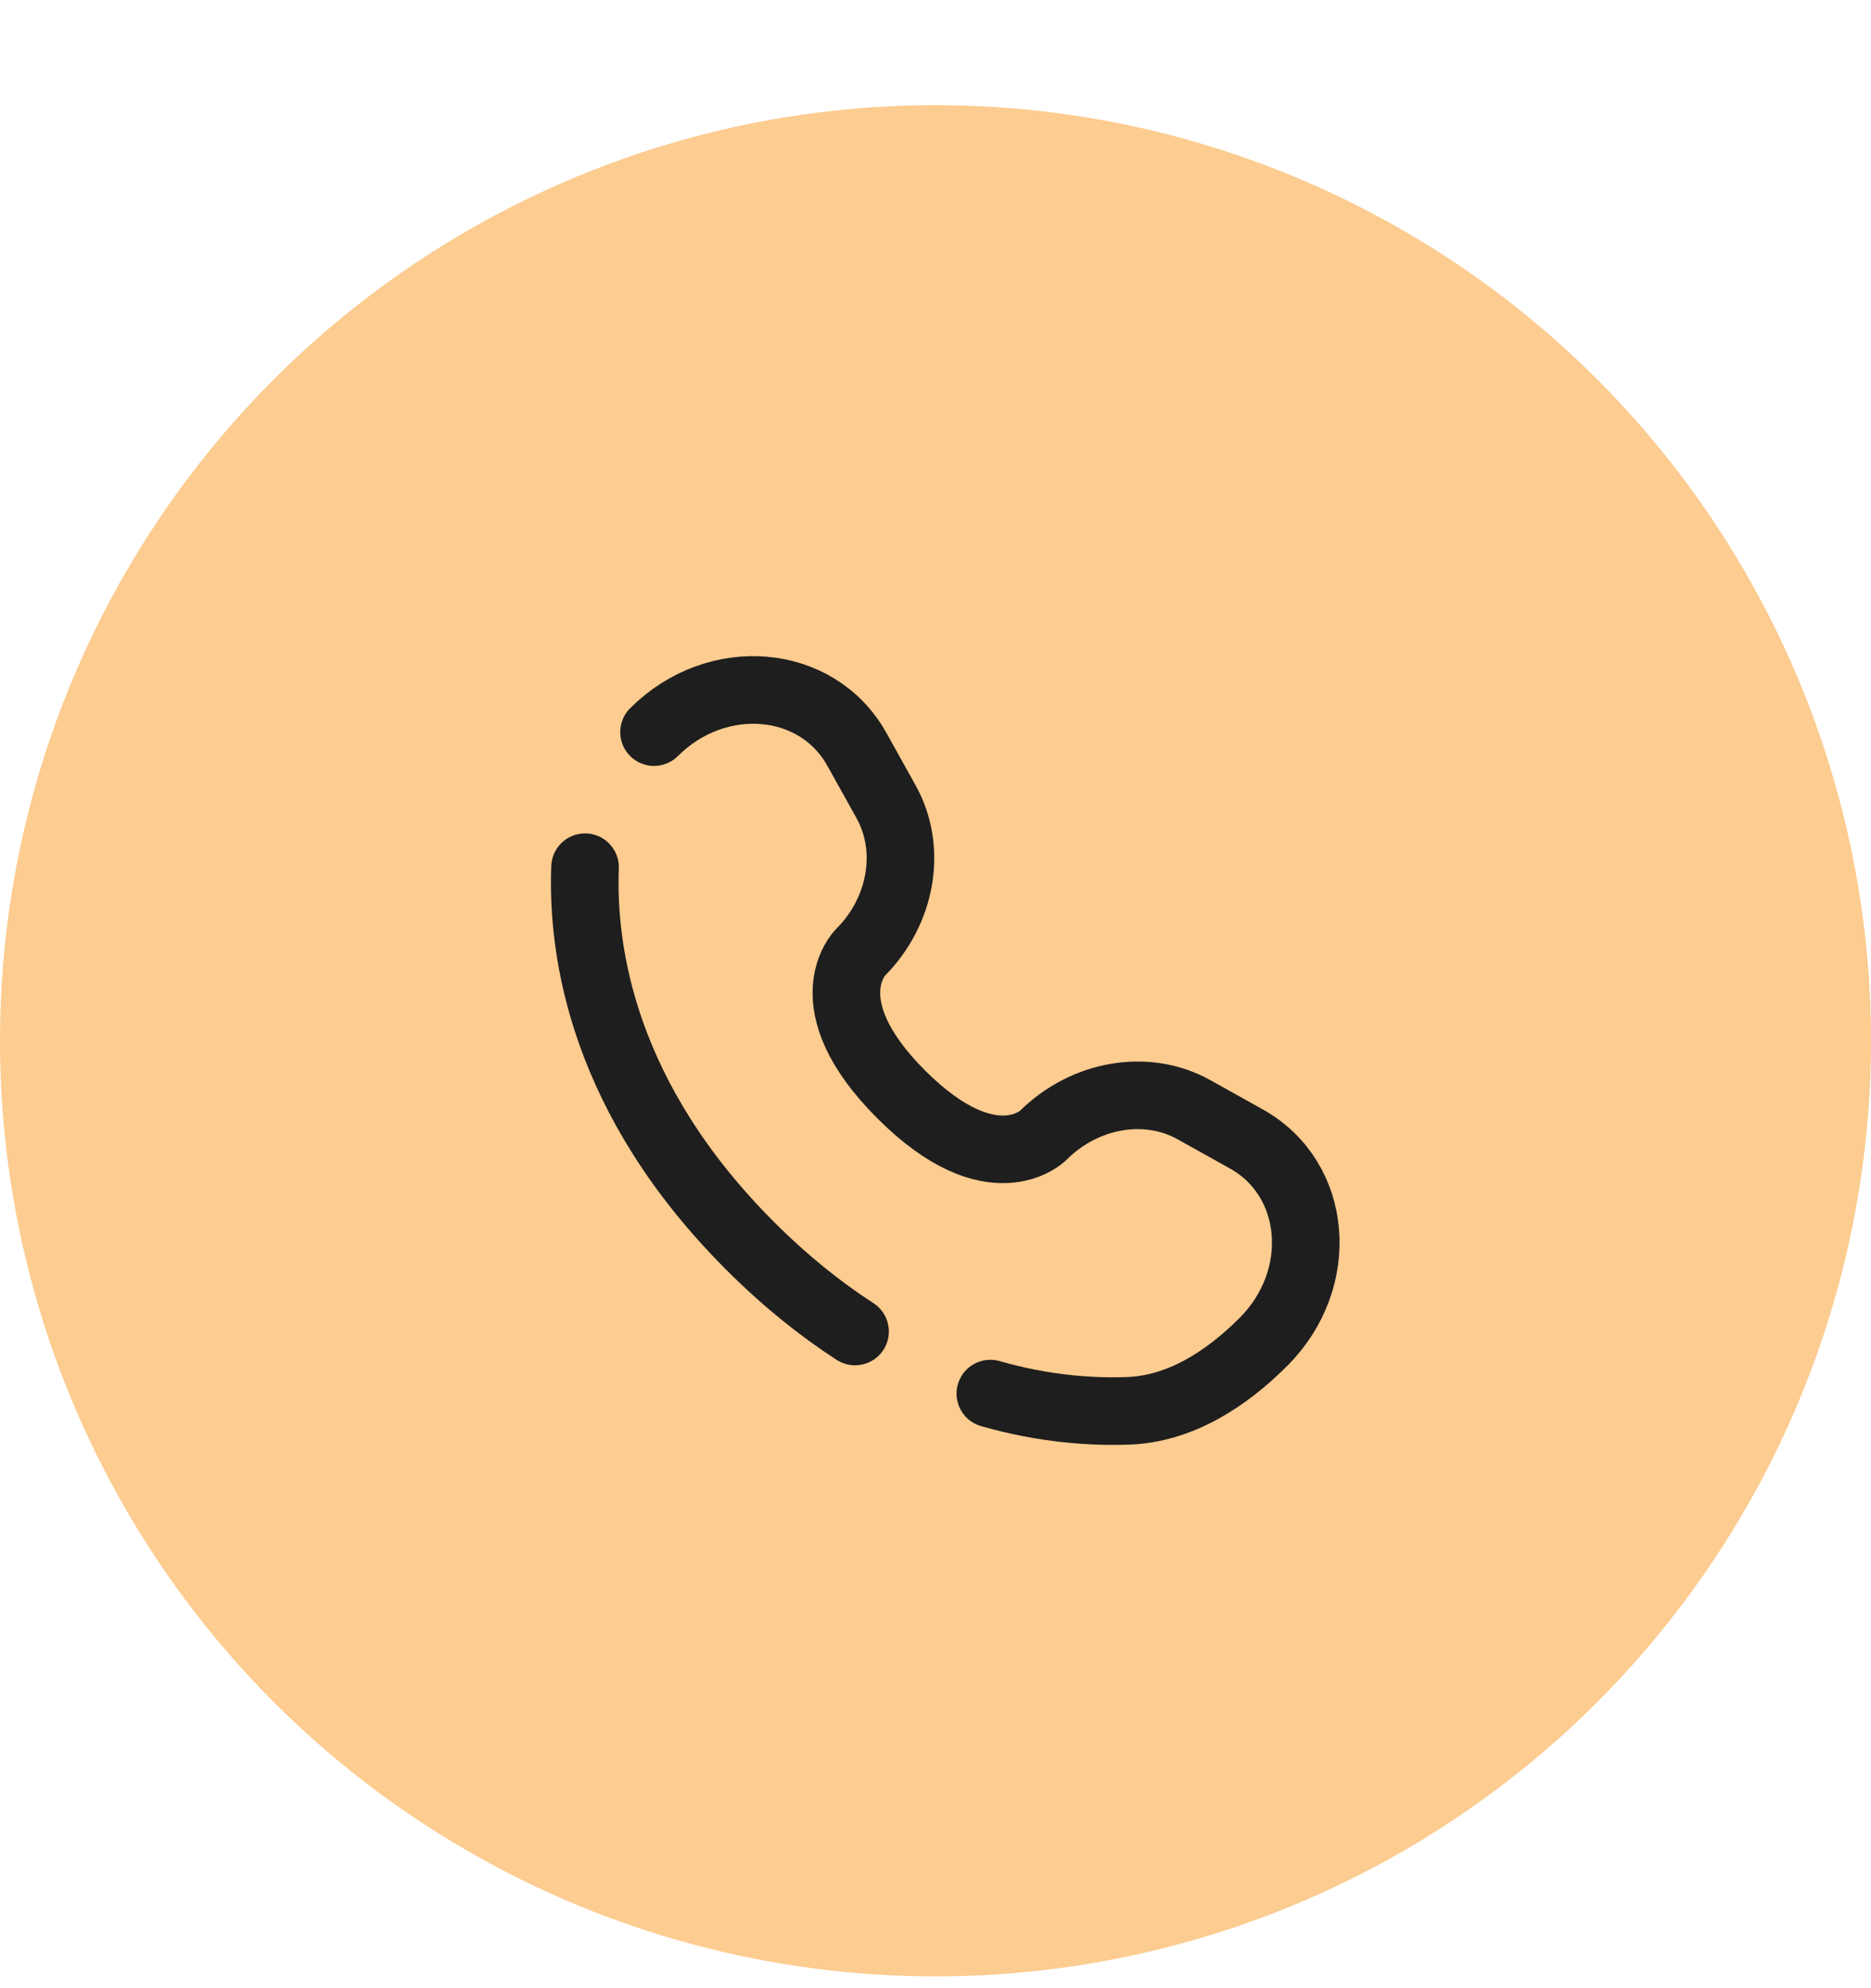
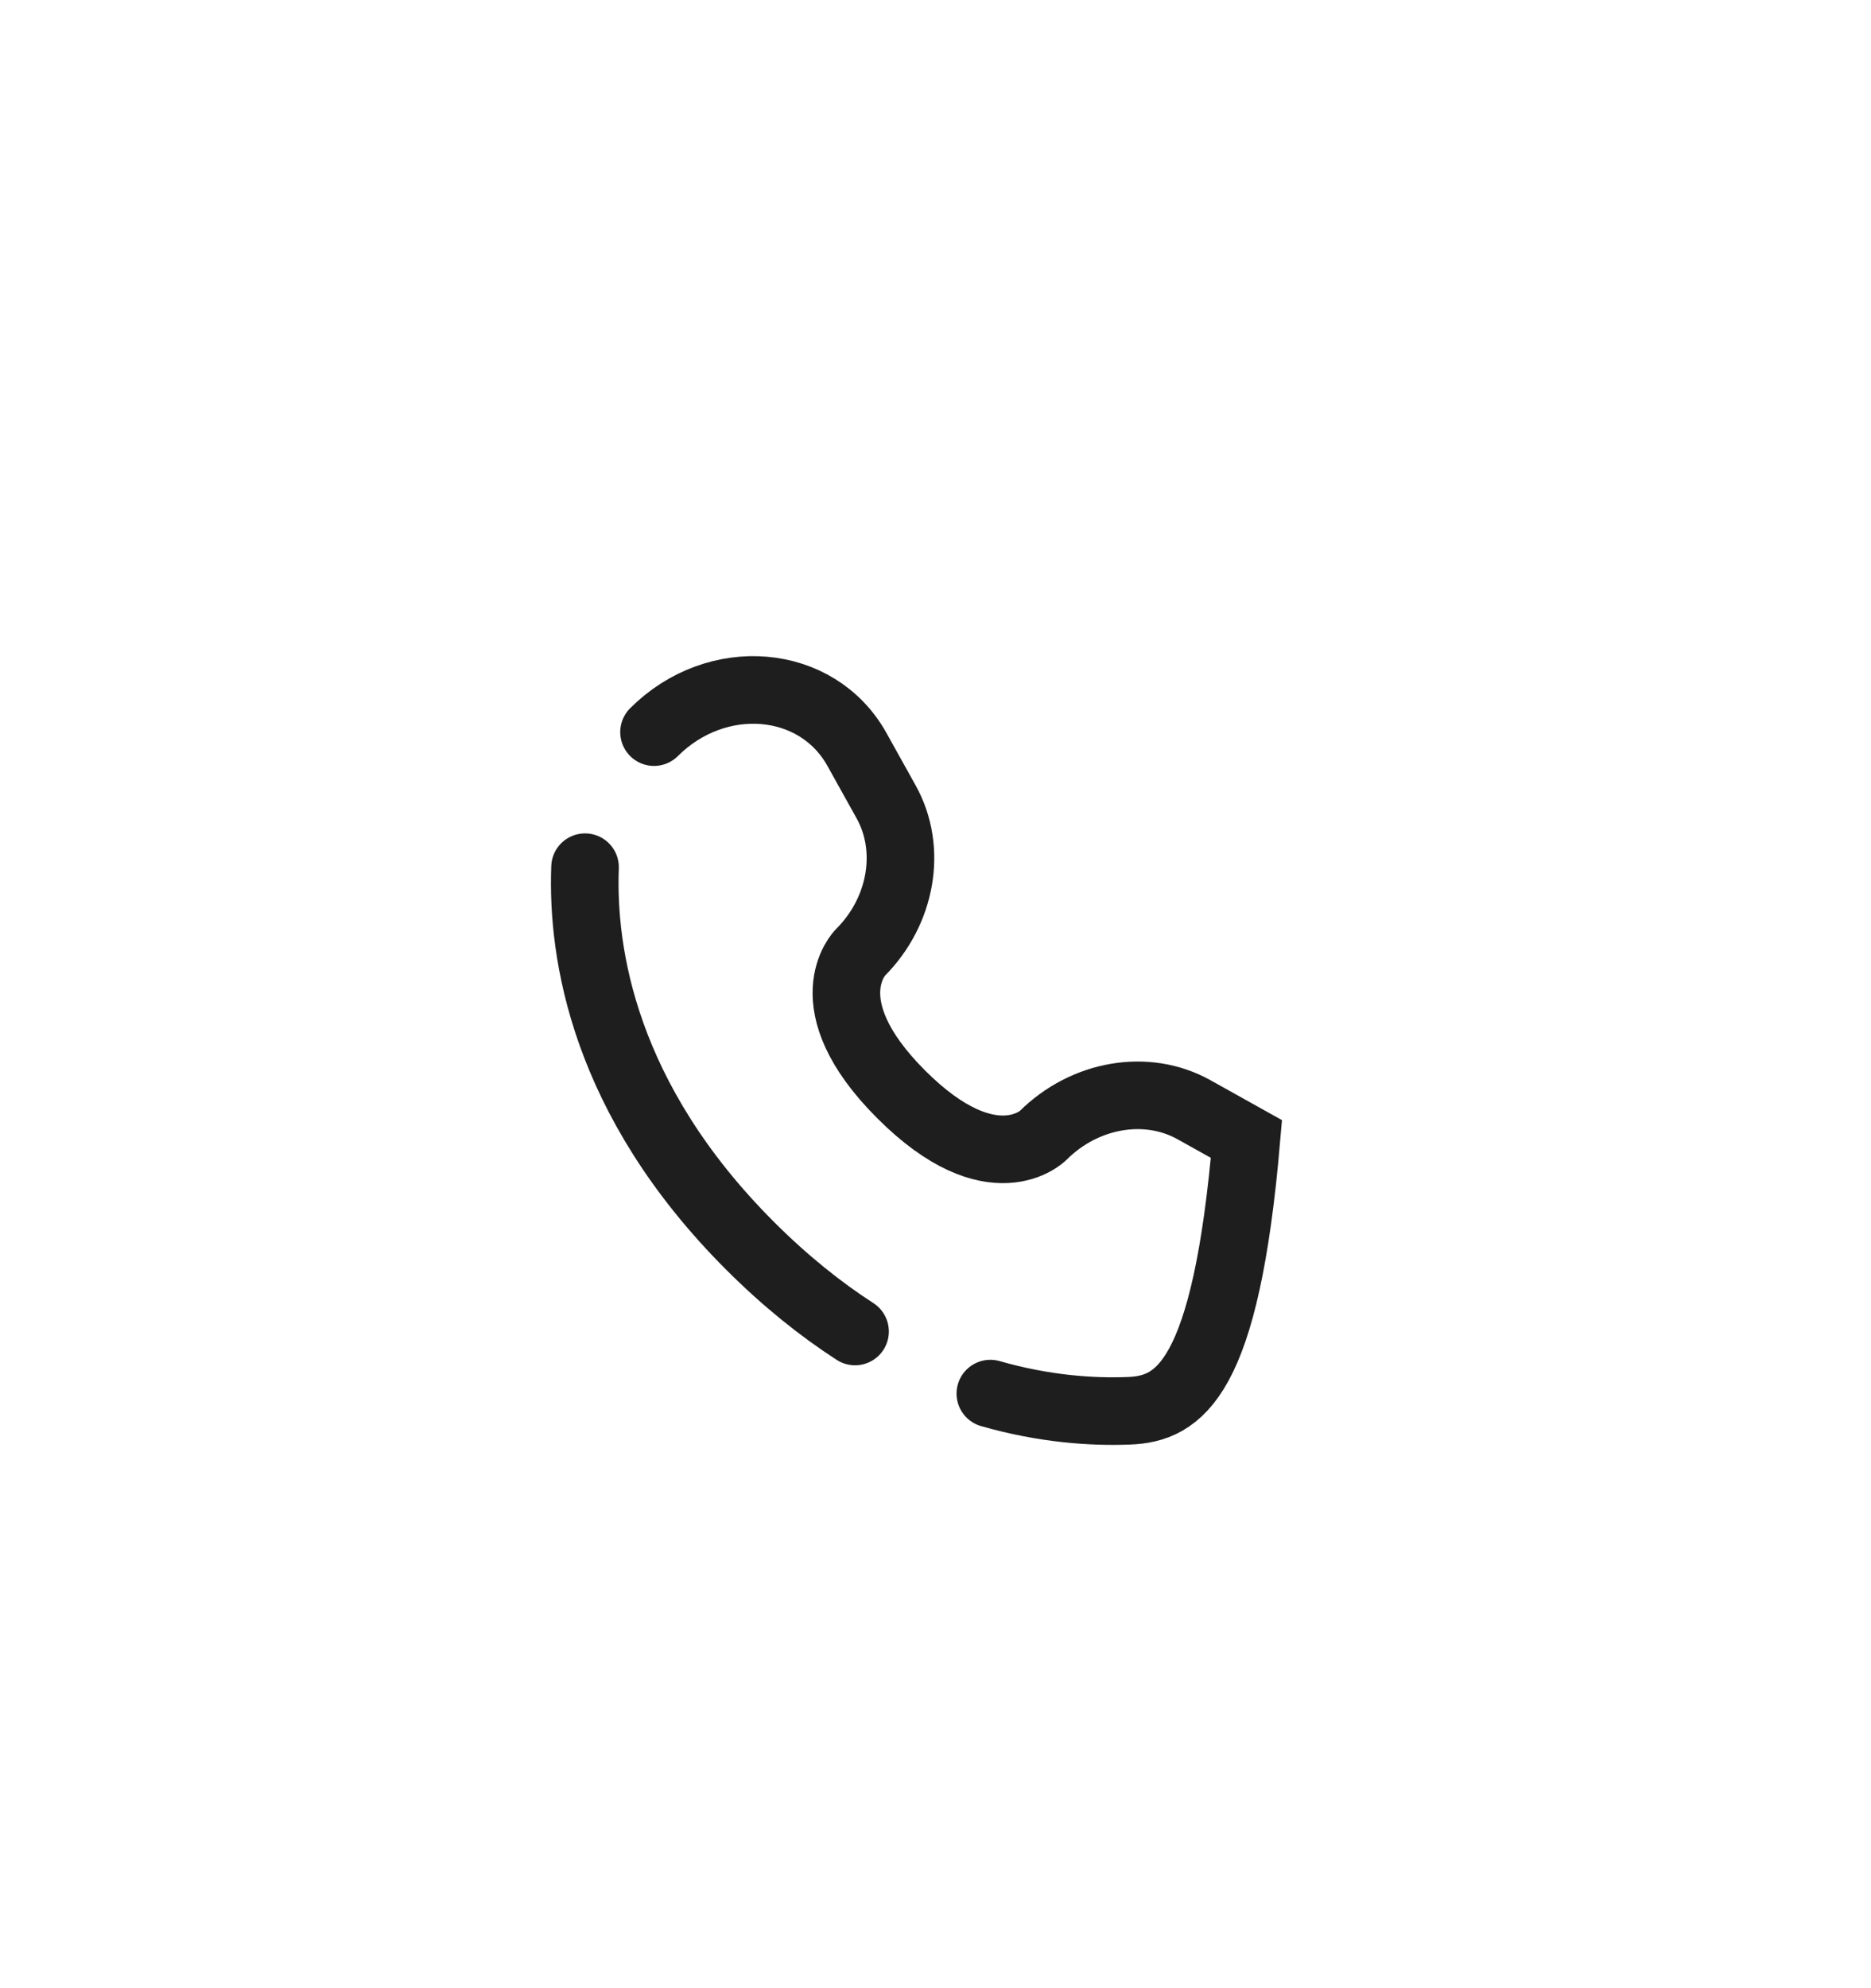
<svg xmlns="http://www.w3.org/2000/svg" width="16" height="17" viewBox="0 0 16 17" fill="none">
-   <circle cx="8" cy="8.899" r="8" fill="#FCCC90" />
-   <path d="M5.003 7.415C4.975 8.15 5.161 9.399 6.414 10.652C6.716 10.954 7.018 11.195 7.312 11.385M5.593 6.26C6.13 5.724 6.986 5.796 7.327 6.406L7.577 6.855C7.803 7.259 7.712 7.79 7.357 8.145C7.357 8.145 6.925 8.577 7.707 9.358C8.489 10.14 8.92 9.709 8.92 9.709C9.276 9.354 9.807 9.263 10.211 9.489L10.659 9.739C11.27 10.08 11.342 10.936 10.805 11.473C10.483 11.796 10.088 12.047 9.651 12.063C9.337 12.075 8.93 12.048 8.469 11.916" stroke="#1E1E1E" stroke-width="0.578" stroke-linecap="round" />
+   <path d="M5.003 7.415C4.975 8.15 5.161 9.399 6.414 10.652C6.716 10.954 7.018 11.195 7.312 11.385M5.593 6.26C6.13 5.724 6.986 5.796 7.327 6.406L7.577 6.855C7.803 7.259 7.712 7.79 7.357 8.145C7.357 8.145 6.925 8.577 7.707 9.358C8.489 10.14 8.92 9.709 8.92 9.709C9.276 9.354 9.807 9.263 10.211 9.489L10.659 9.739C10.483 11.796 10.088 12.047 9.651 12.063C9.337 12.075 8.93 12.048 8.469 11.916" stroke="#1E1E1E" stroke-width="0.578" stroke-linecap="round" />
</svg>